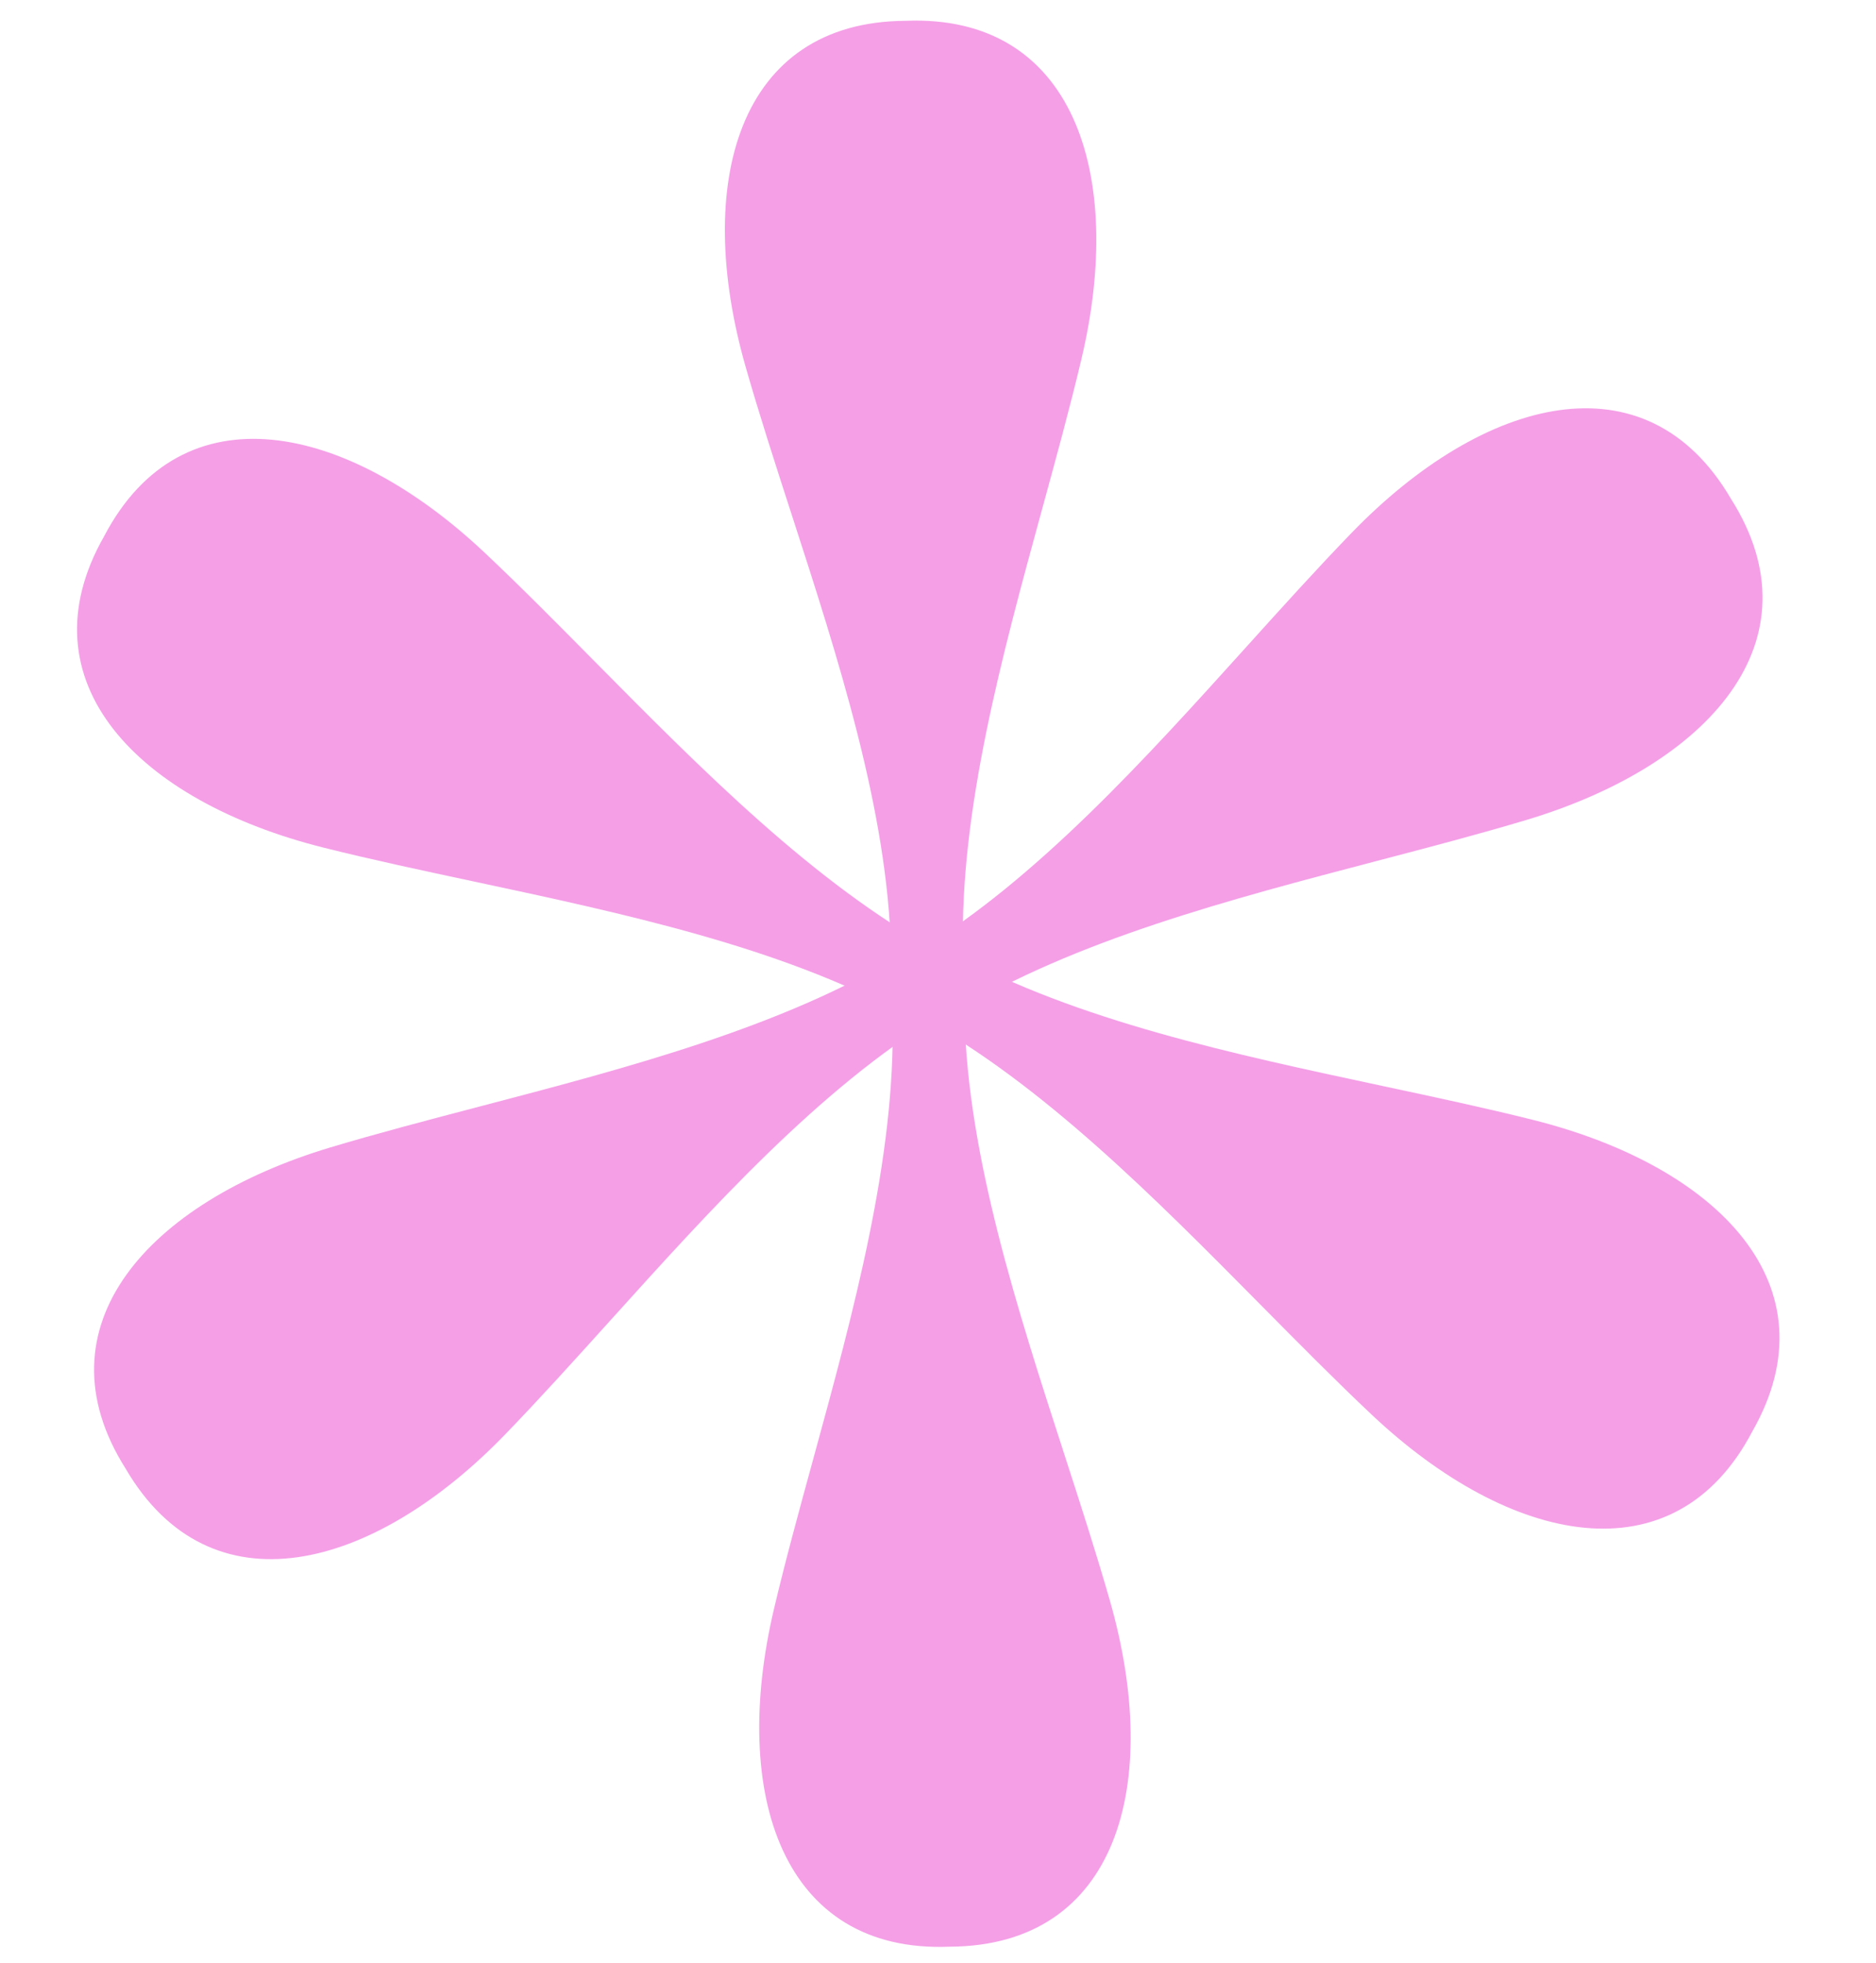
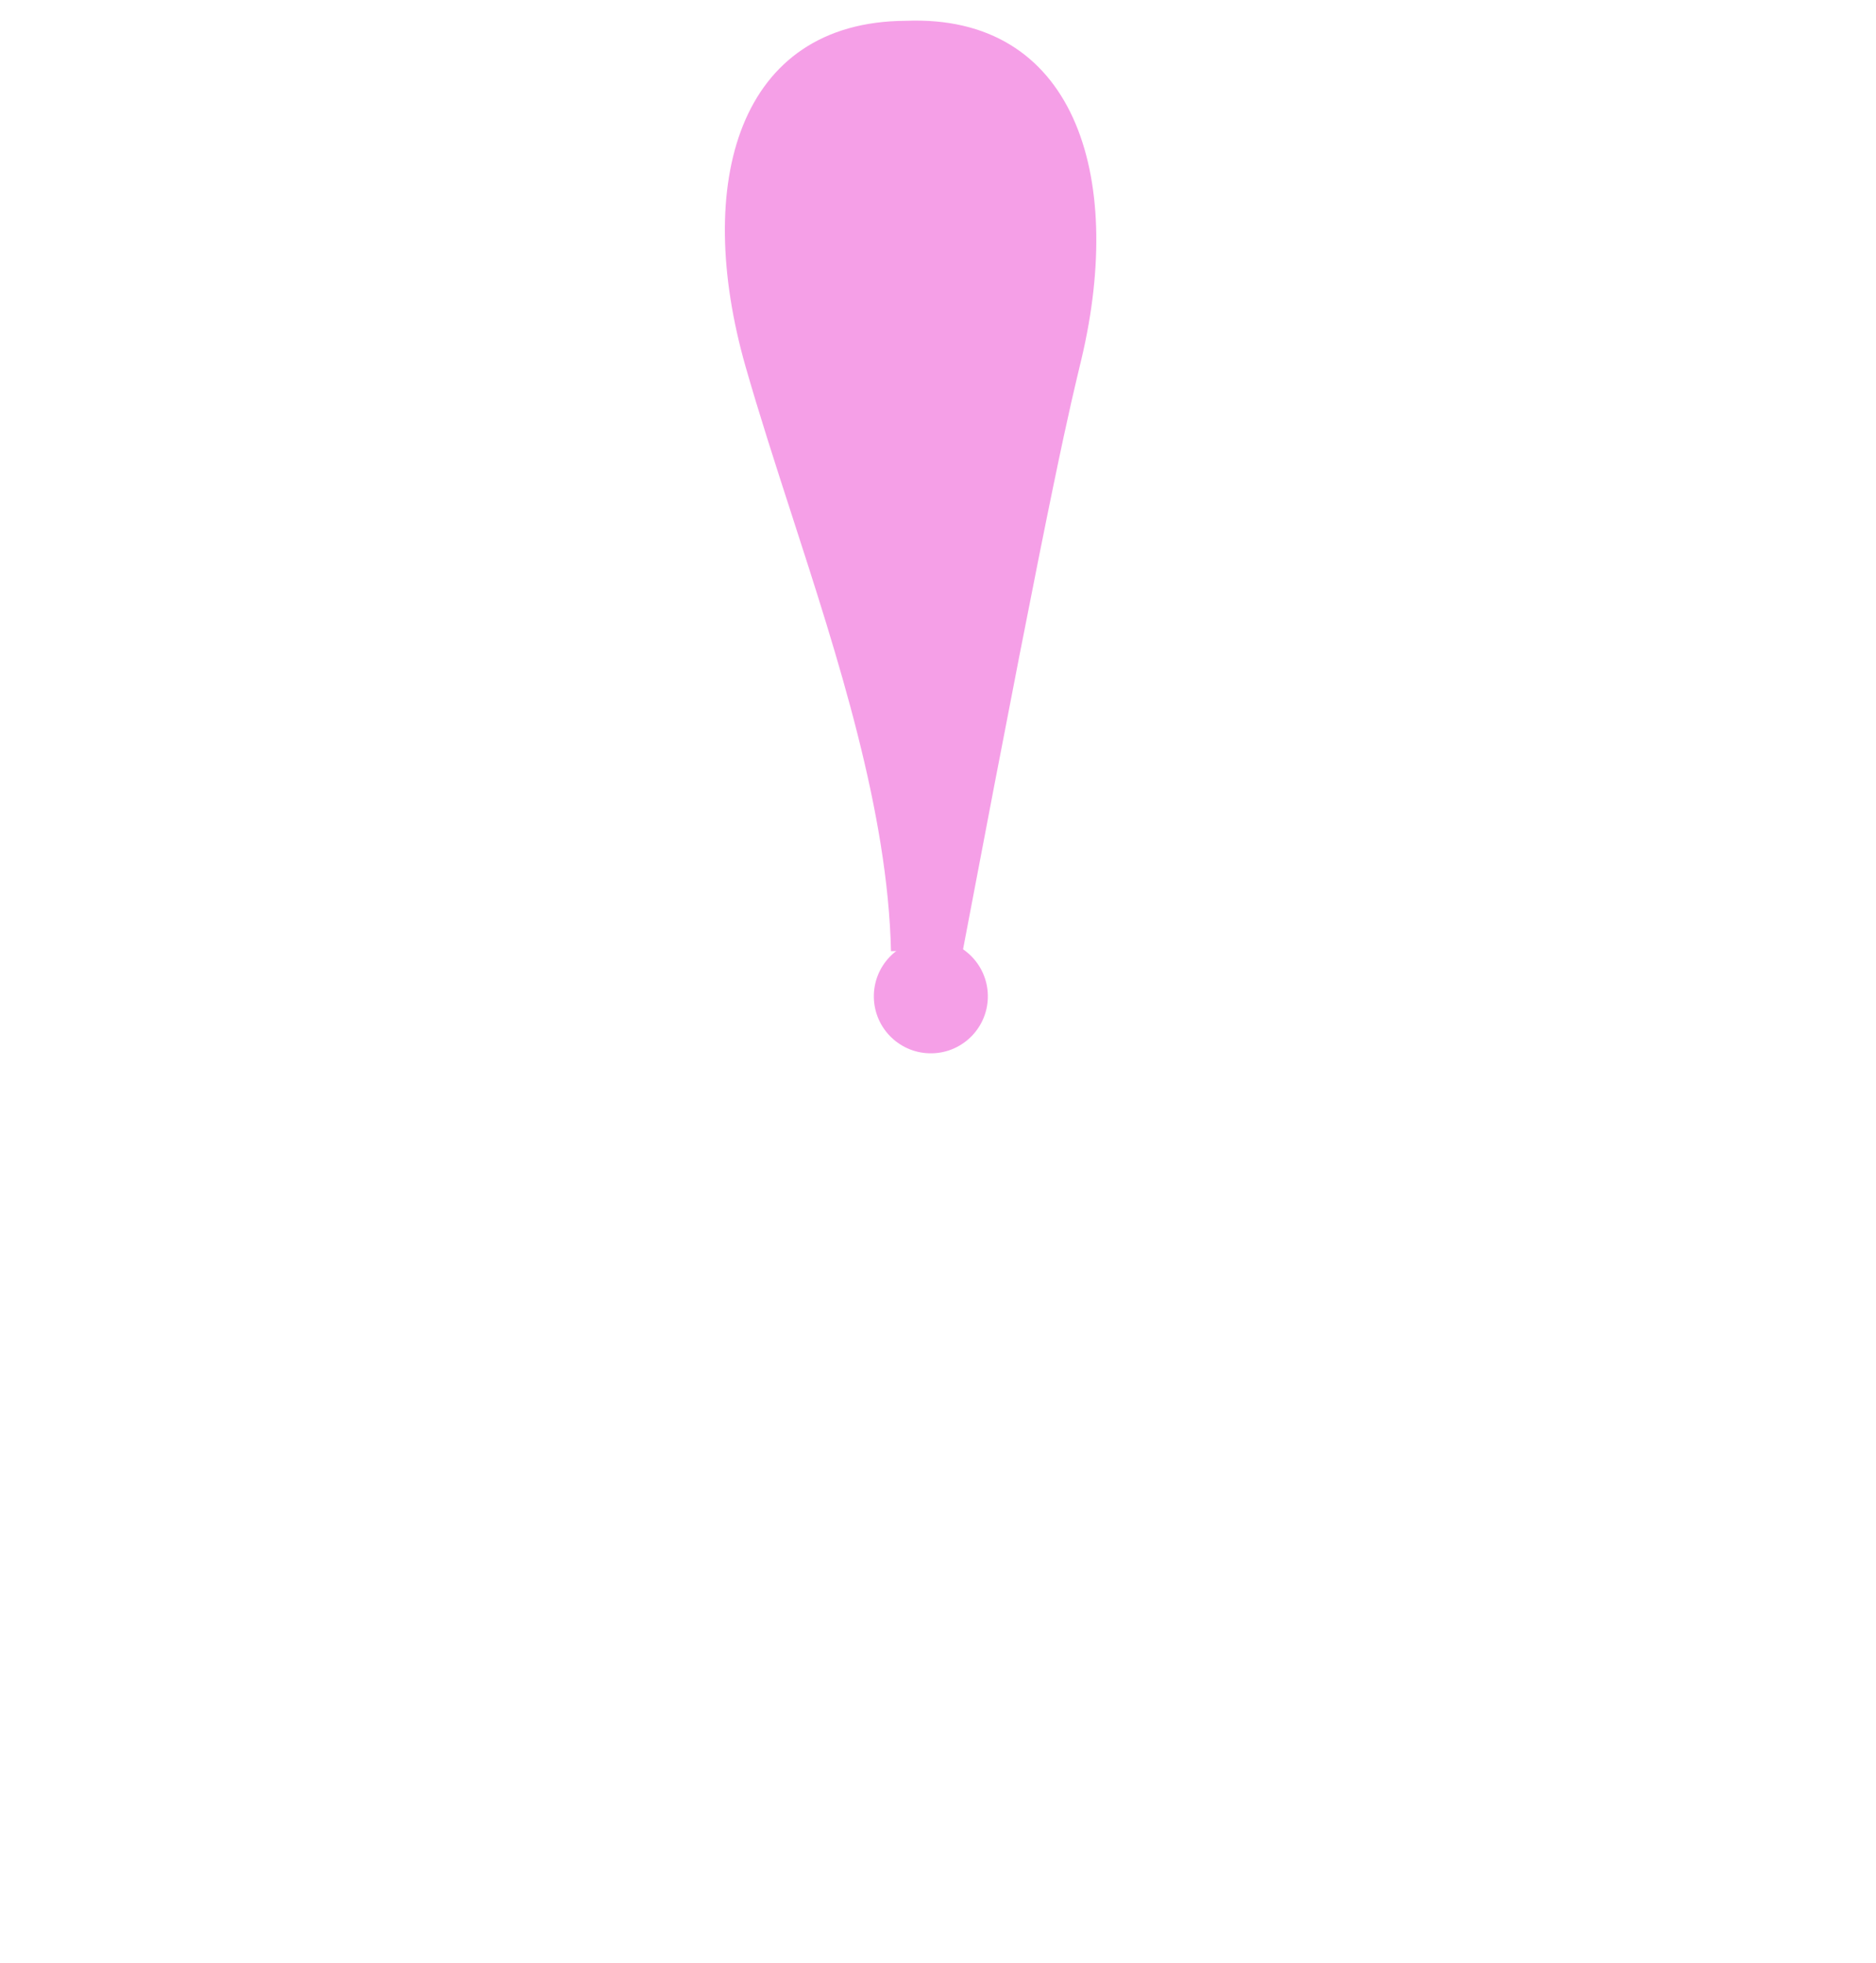
<svg xmlns="http://www.w3.org/2000/svg" width="86" height="90" viewBox="0 0 86 90" fill="none">
-   <path d="M41.519 0.954C33.821 0.993 31.783 8.411 34.177 16.8C34.8 18.981 35.536 21.255 36.288 23.578C38.428 30.189 40.698 37.198 40.845 43.606L44.146 43.531C43.999 37.122 45.945 30.017 47.78 23.315C48.425 20.96 49.056 18.655 49.579 16.447C51.586 7.957 49.211 0.641 41.519 0.954Z" fill="#F59FE7" />
-   <path d="M79.351 22.866C75.468 16.219 68.026 18.163 61.958 24.431C60.38 26.061 58.779 27.835 57.143 29.648C52.488 34.807 47.553 40.277 42.076 43.609L43.792 46.43C49.269 43.098 56.395 41.231 63.117 39.469C65.479 38.85 67.791 38.244 69.964 37.593C78.32 35.087 83.469 29.371 79.351 22.866Z" fill="#F59FE7" />
-   <path d="M4.778 24.576C0.962 31.263 6.367 36.736 14.829 38.857C17.03 39.409 19.367 39.908 21.756 40.418C28.551 41.87 35.755 43.409 41.379 46.486L42.964 43.59C37.34 40.512 32.16 35.274 27.273 30.334C25.556 28.598 23.876 26.898 22.225 25.343C15.876 19.359 8.352 17.758 4.778 24.576Z" fill="#F59FE7" />
-   <path d="M43.543 89.243C35.851 89.556 33.476 82.24 35.483 73.75C36.005 71.542 36.637 69.237 37.282 66.882C39.117 60.18 41.063 53.075 40.916 46.666L44.217 46.59C44.364 52.999 46.633 60.008 48.774 66.618C49.526 68.942 50.262 71.216 50.885 73.397C53.279 81.786 51.242 89.203 43.543 89.243Z" fill="#F59FE7" />
-   <path d="M80.331 65.621C76.757 72.439 69.233 70.838 62.884 64.855C61.233 63.298 59.553 61.599 57.835 59.863C52.949 54.923 47.769 49.685 42.145 46.608L43.73 43.711C49.354 46.788 56.558 48.327 63.353 49.779C65.741 50.289 68.079 50.788 70.279 51.34C78.742 53.461 84.146 58.934 80.331 65.621Z" fill="#F59FE7" />
-   <path d="M5.76 67.328C1.642 60.823 6.791 55.108 15.147 52.601C17.32 51.95 19.632 51.344 21.994 50.725C28.716 48.963 35.842 47.096 41.319 43.764L43.035 46.586C37.558 49.917 32.623 55.387 27.968 60.546C26.332 62.359 24.731 64.133 23.154 65.763C17.086 72.031 9.643 73.975 5.76 67.328Z" fill="#F59FE7" />
+   <path d="M41.519 0.954C33.821 0.993 31.783 8.411 34.177 16.8C34.8 18.981 35.536 21.255 36.288 23.578C38.428 30.189 40.698 37.198 40.845 43.606L44.146 43.531C48.425 20.96 49.056 18.655 49.579 16.447C51.586 7.957 49.211 0.641 41.519 0.954Z" fill="#F59FE7" />
  <circle cx="42.672" cy="45.675" r="2.613" transform="rotate(-1.312 42.672 45.675)" fill="#F59FE7" />
</svg>